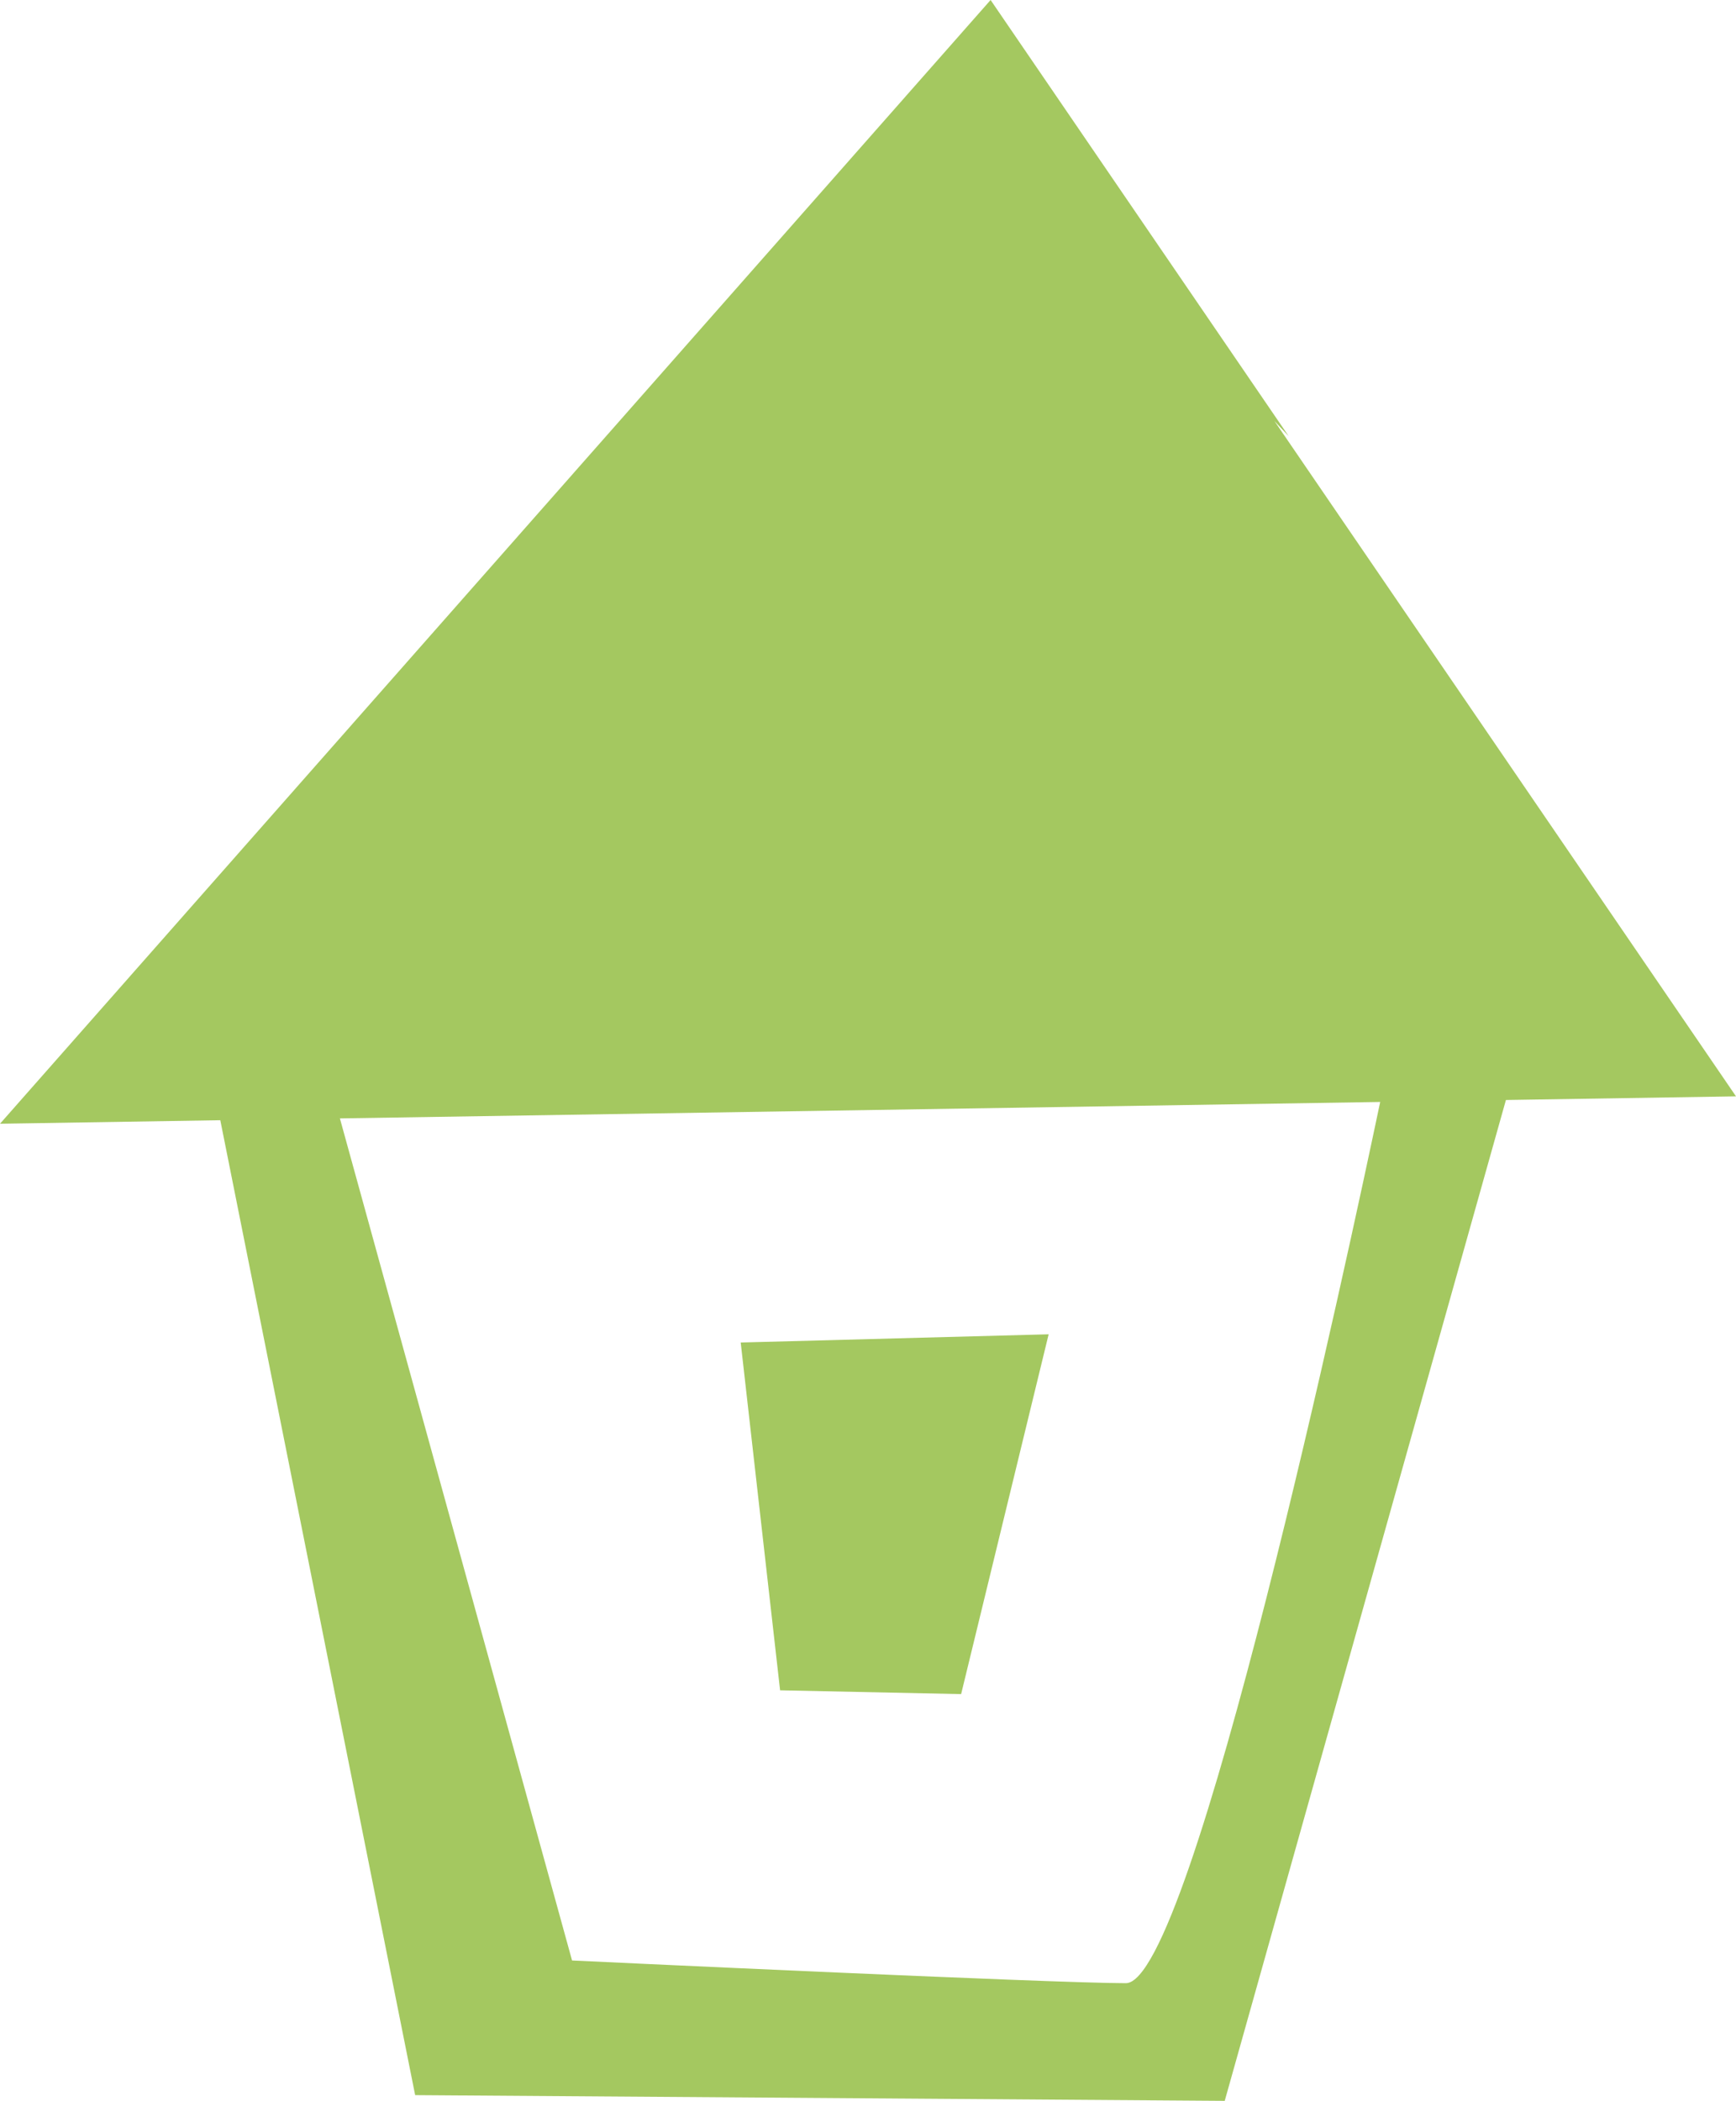
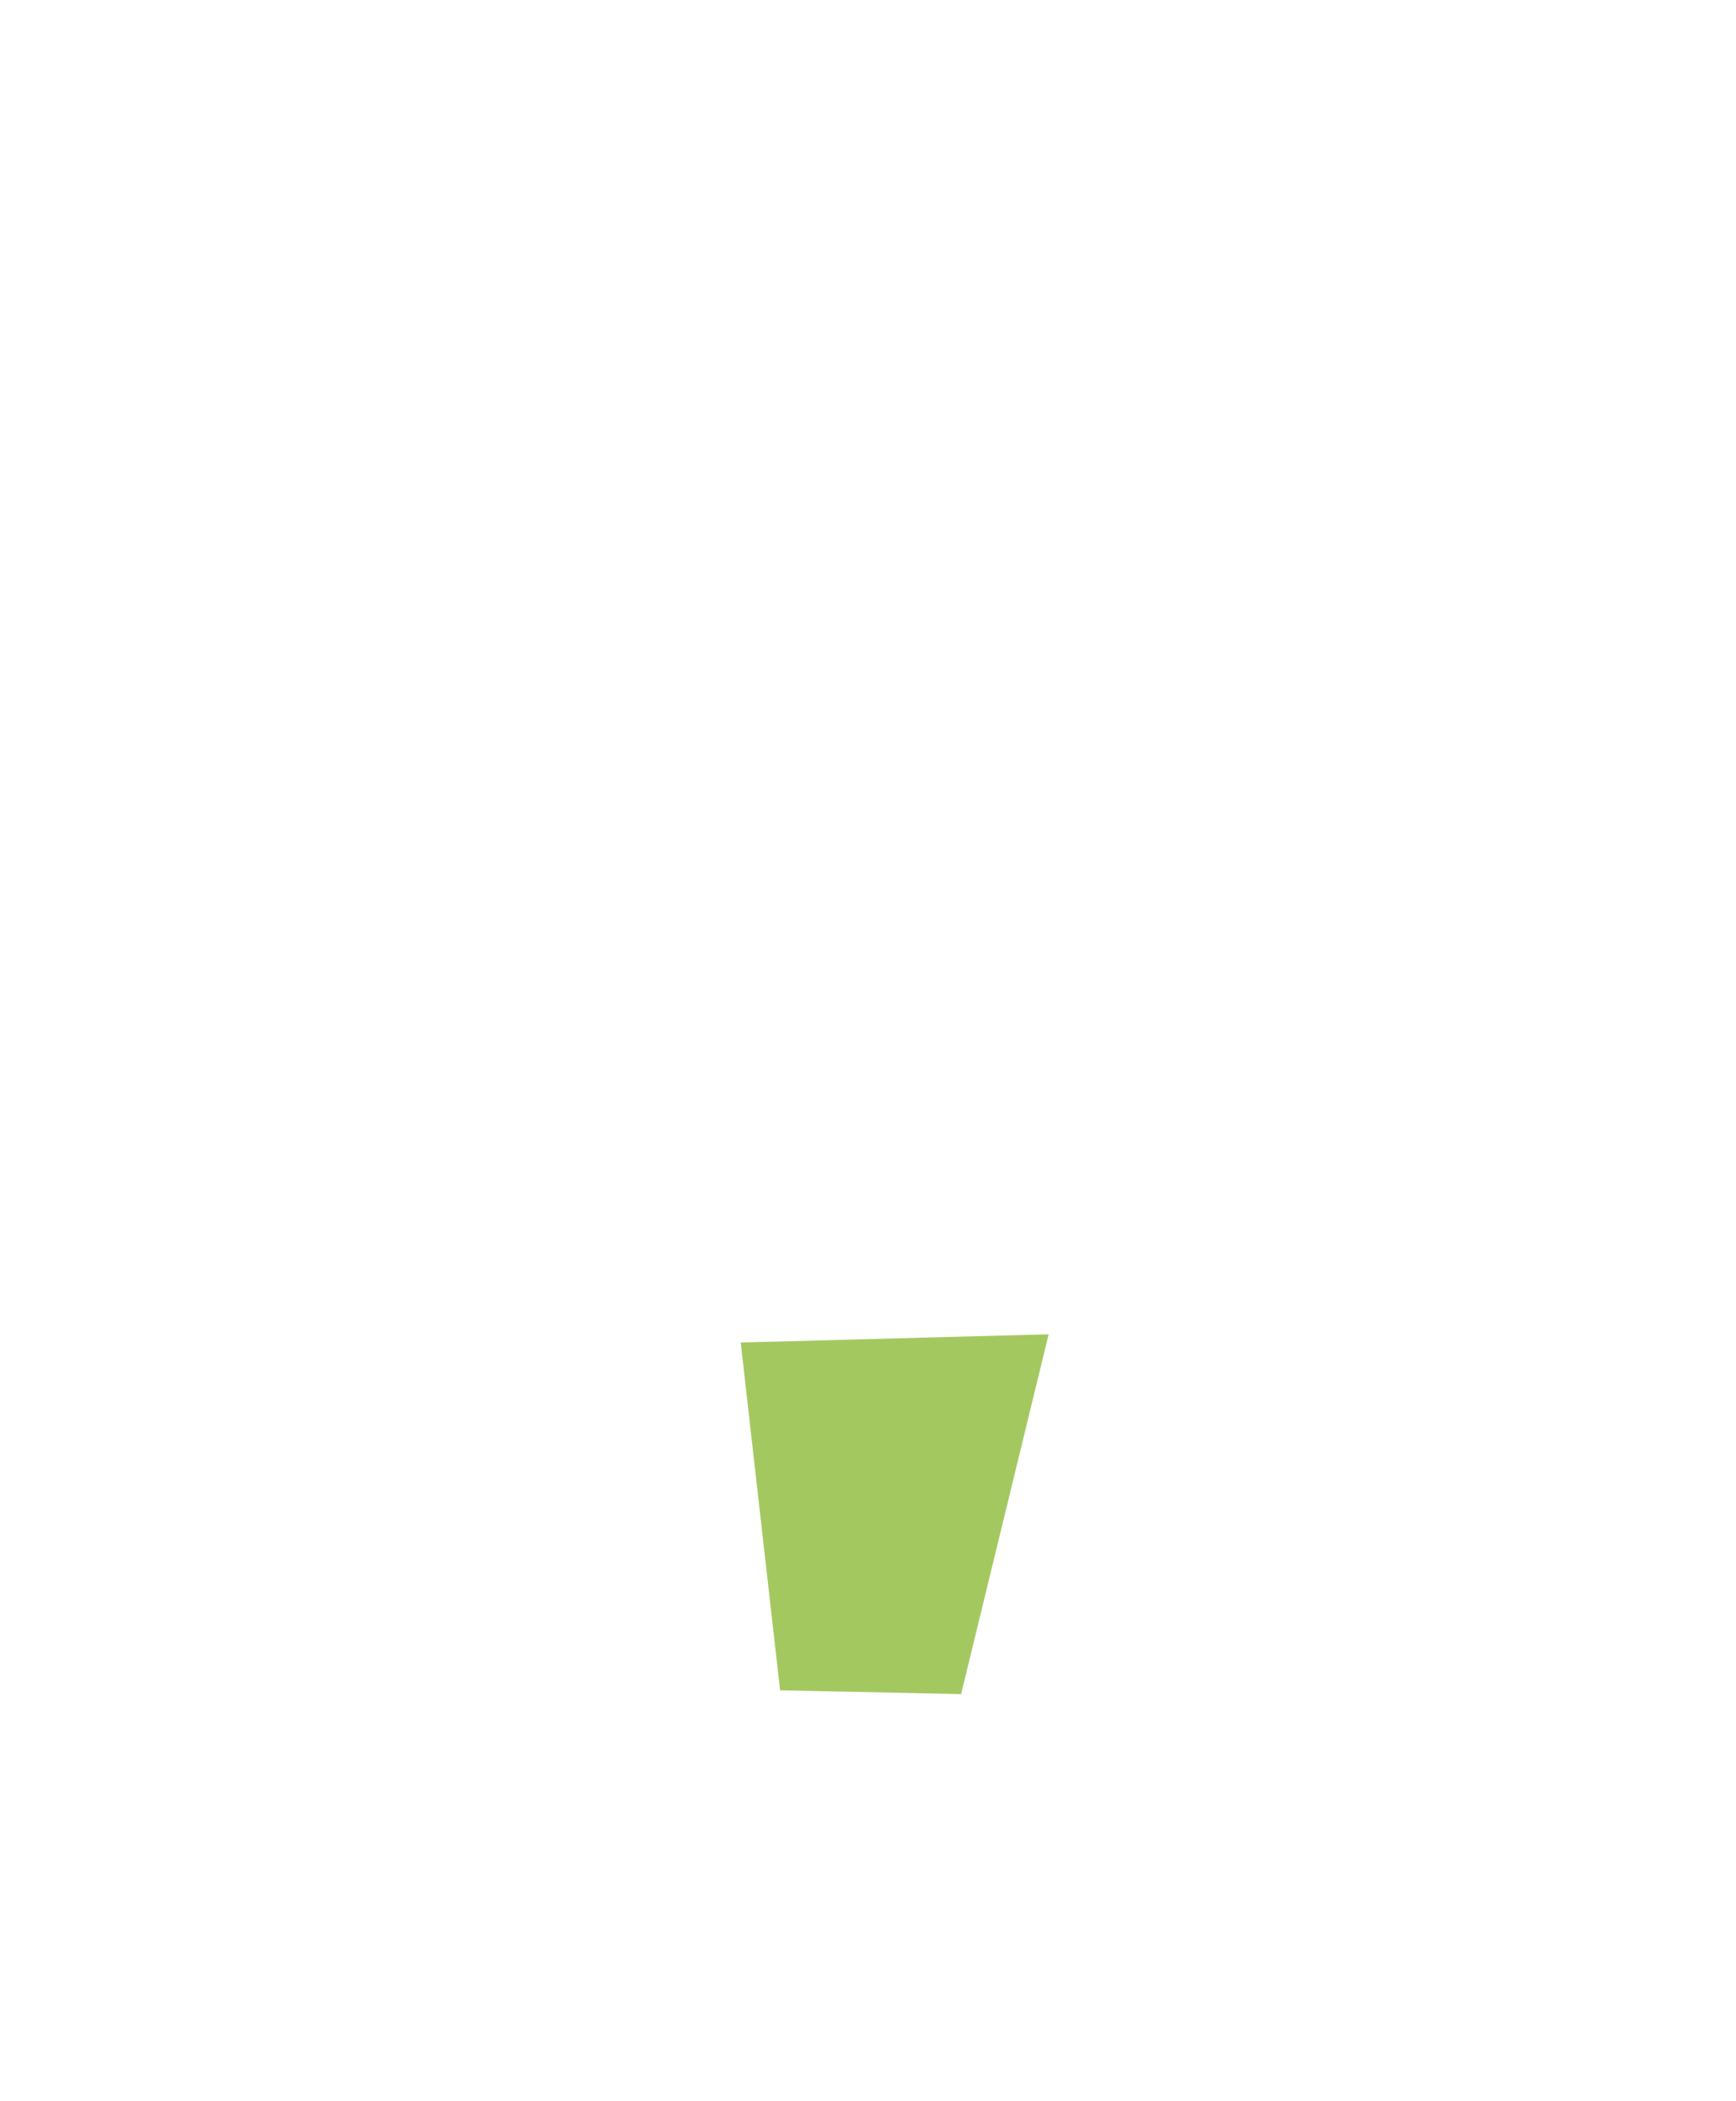
<svg xmlns="http://www.w3.org/2000/svg" version="1.1" id="レイヤー_1" x="0px" y="0px" width="13.31px" height="16.104px" viewBox="0 0 13.31 16.104" enable-background="new 0 0 13.31 16.104" xml:space="preserve">
-   <path fill="#A4C860" d="M13.31,8.404L9.771,3.227L9.88,3.343L7.595,0L0,8.614l1.689-0.027l1.494,7.473l6.207,0.044l2.156-7.672  L13.31,8.404z M8.632,15.202c-0.572,0-4.246-0.174-4.246-0.174l-1.78-6.455l7.976-0.126C10.341,9.594,9.143,15.202,8.632,15.202" />
  <polygon fill="#A4C860" points="7.369,12.986 8.04,10.228 5.679,10.291 5.981,12.957 " />
</svg>